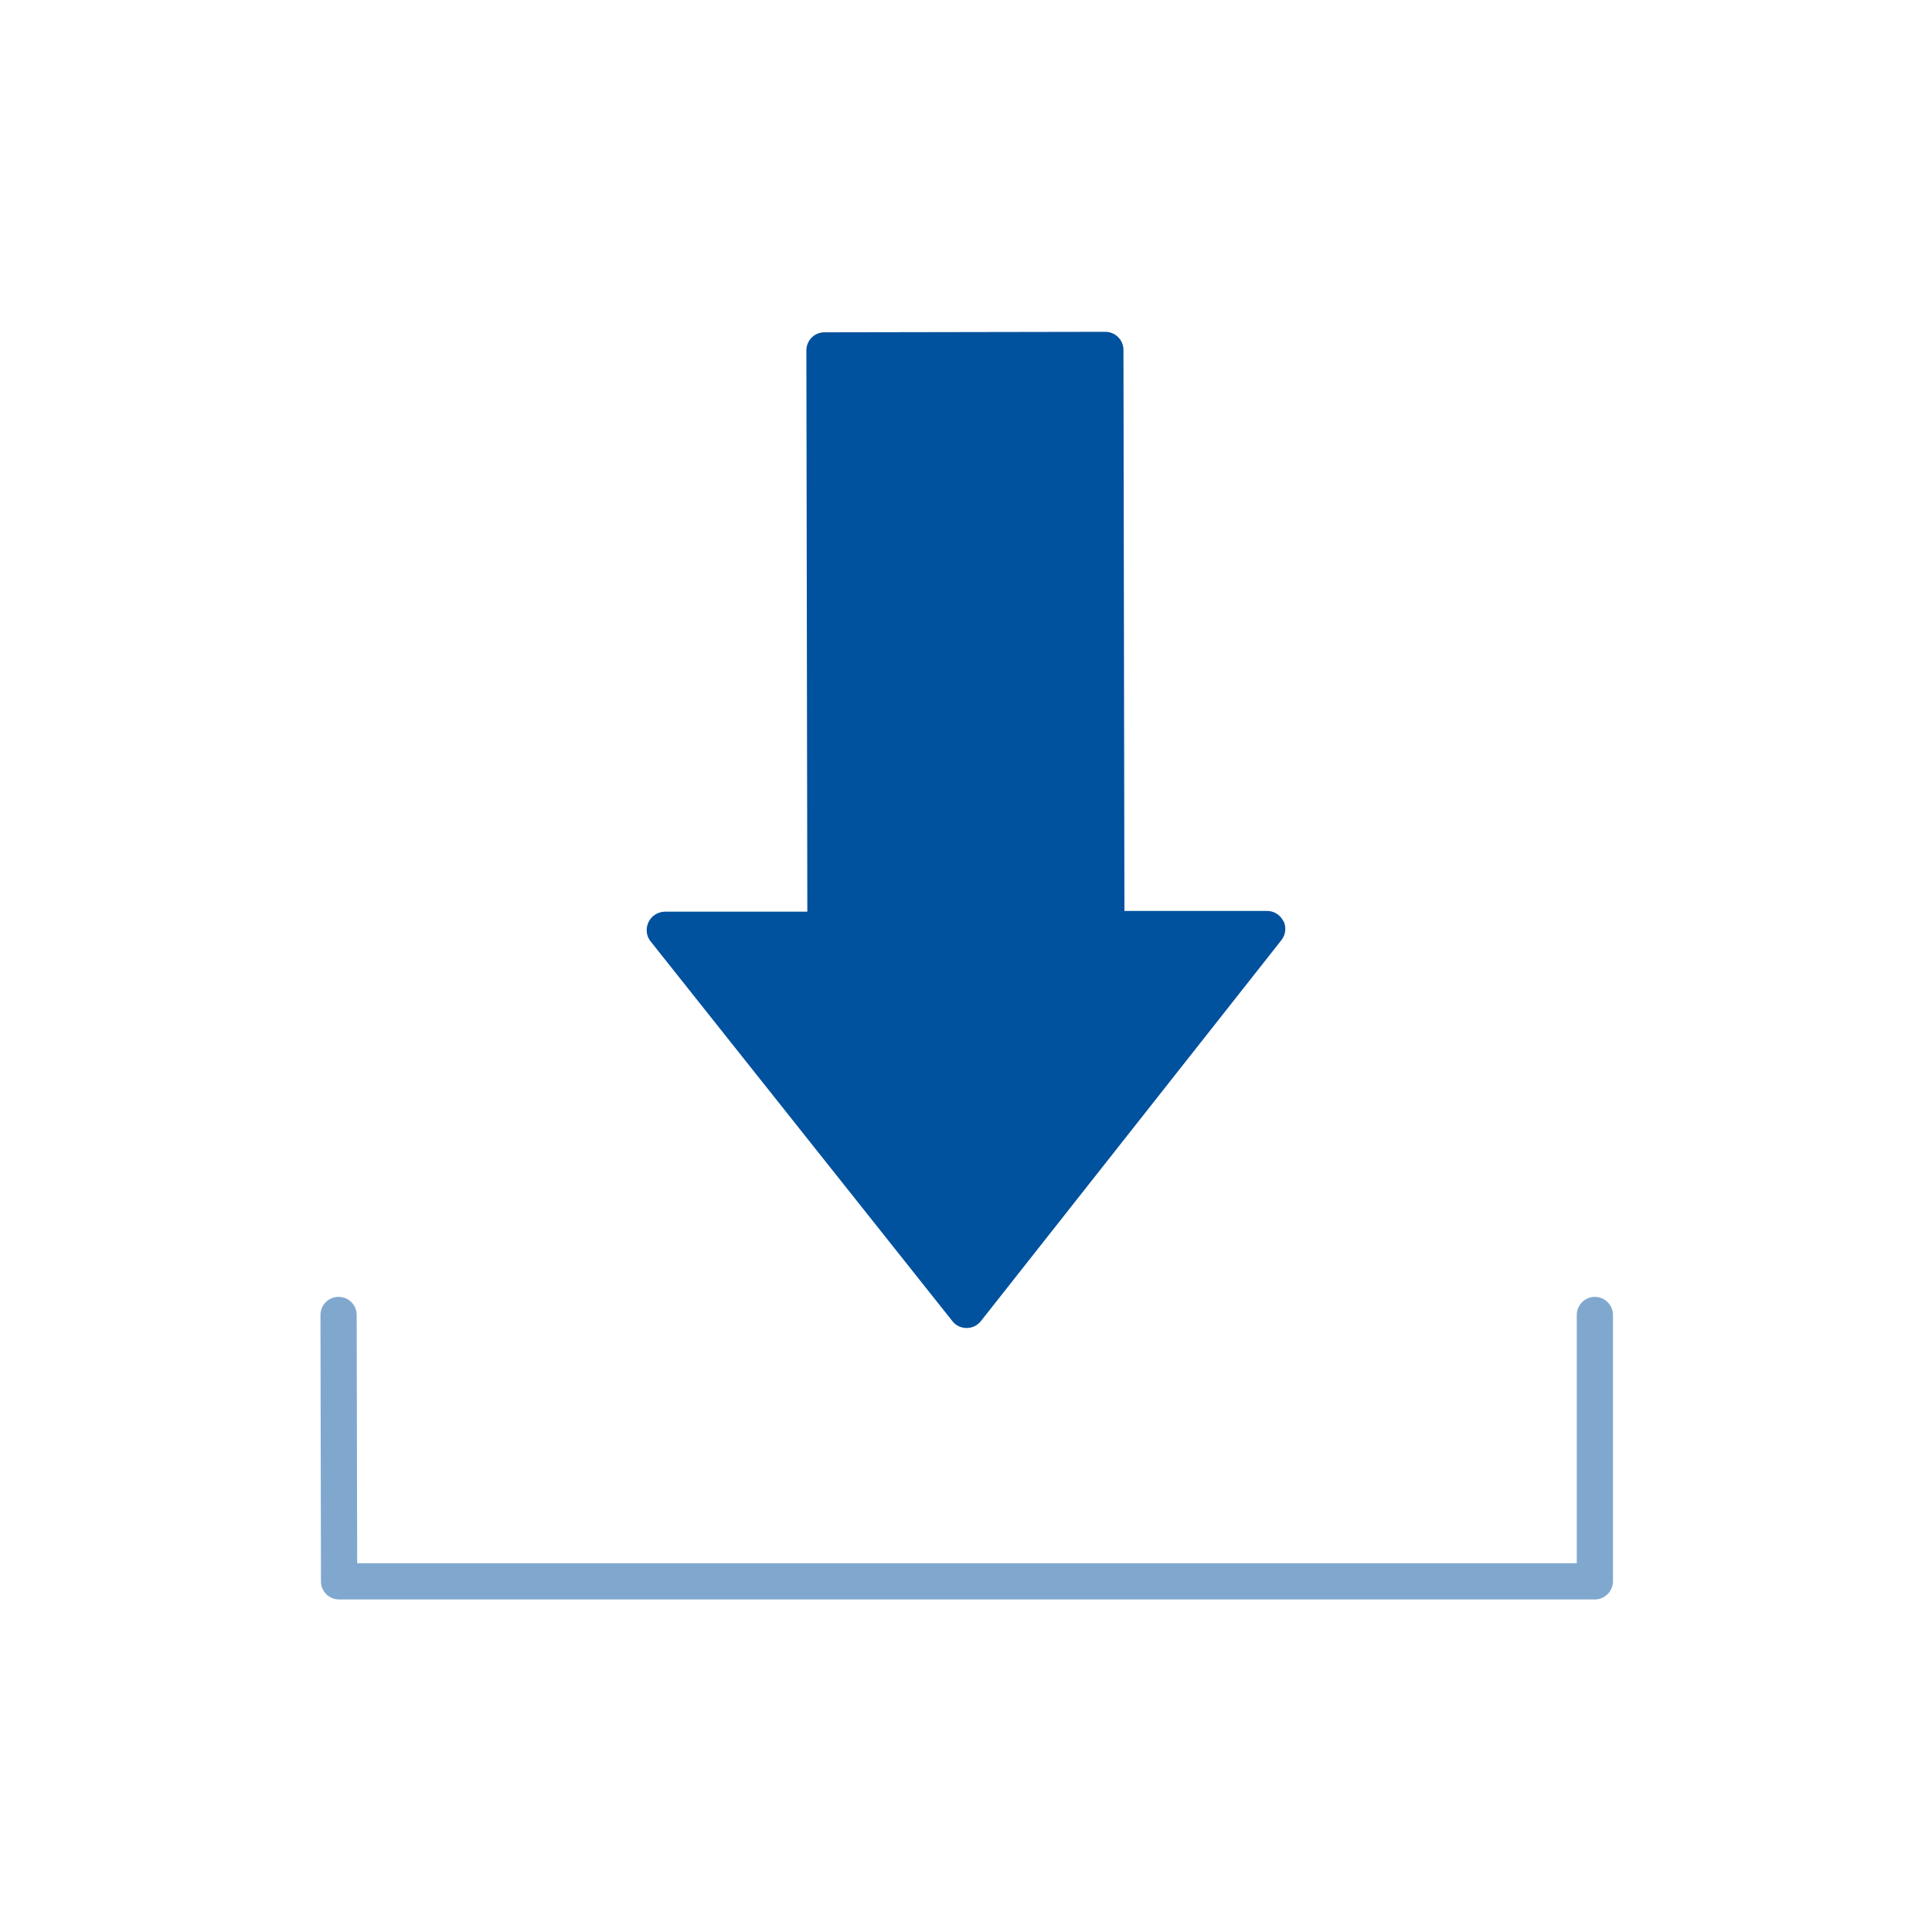
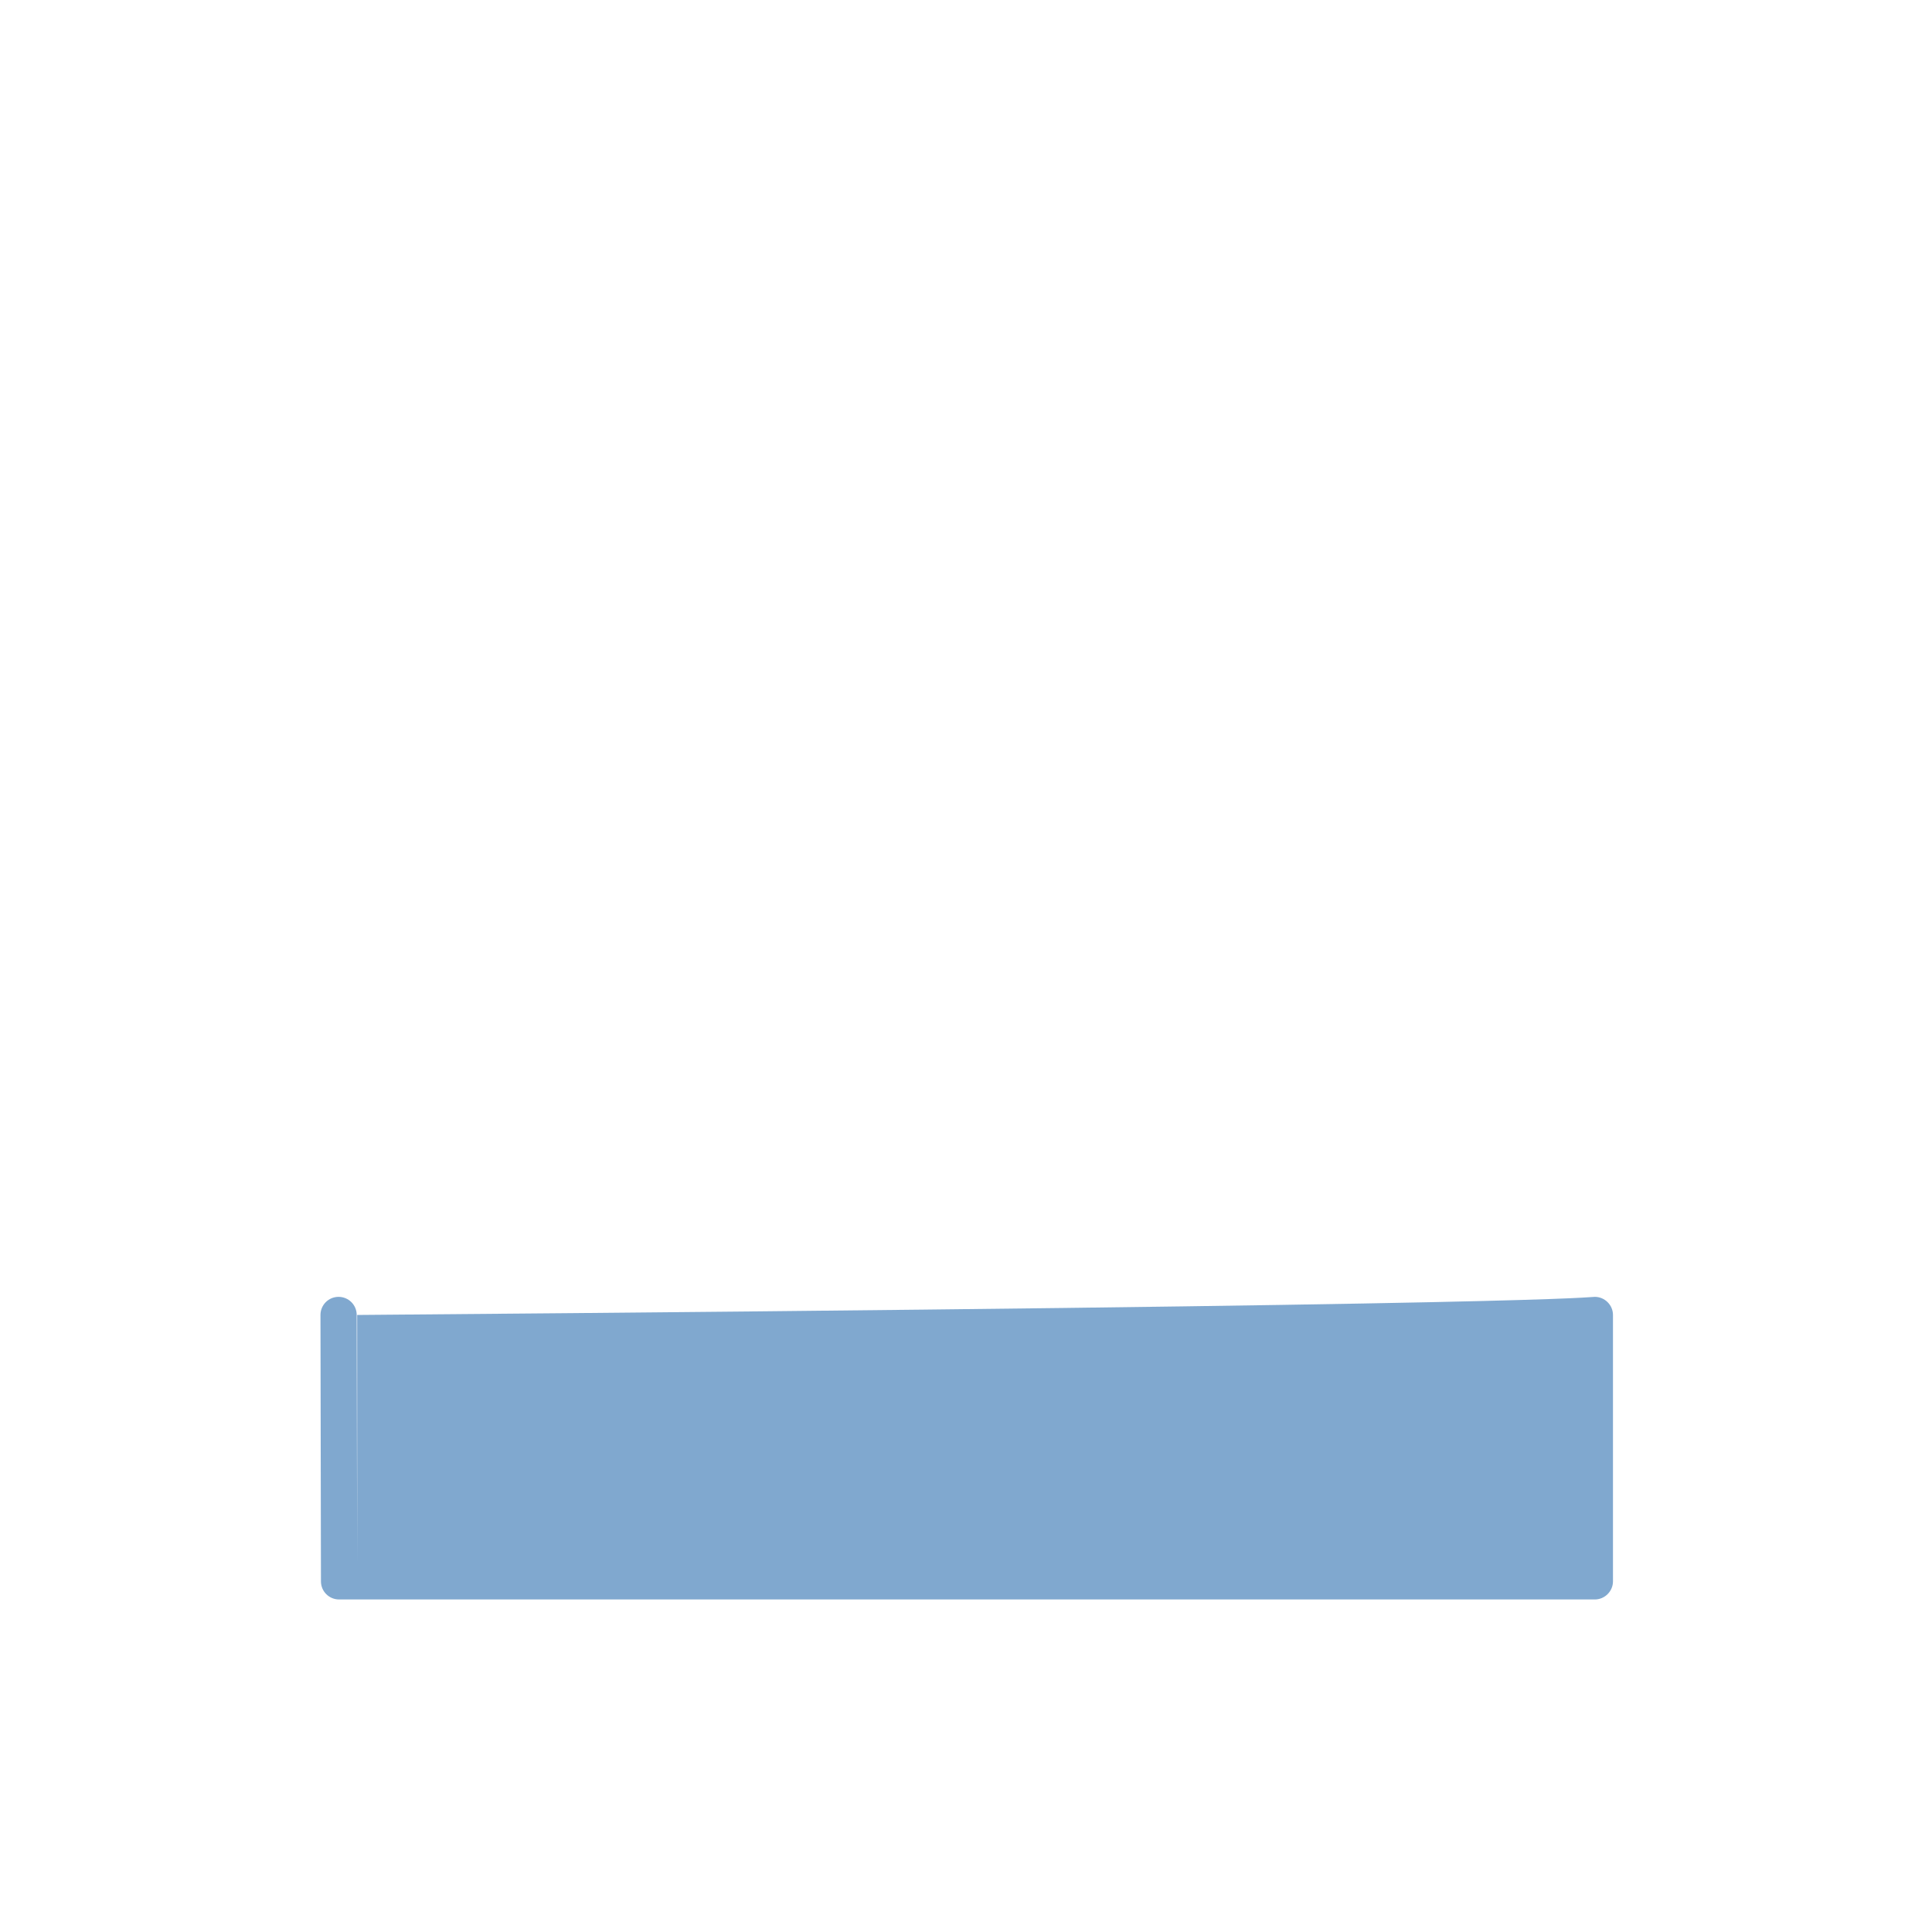
<svg xmlns="http://www.w3.org/2000/svg" width="80" height="80" viewBox="0 0 80 80" fill="none">
-   <path d="M53.14 38.14C53.01 37.88 52.75 37.72 52.47 37.72H46.56L46.52 14.49C46.52 14.29 46.44 14.1 46.3 13.96C46.16 13.82 45.97 13.74 45.77 13.74L34.14 13.76C33.72 13.76 33.39 14.1 33.39 14.51L33.43 37.75H27.52C27.23 37.76 26.97 37.93 26.85 38.19C26.73 38.45 26.76 38.76 26.94 38.98L39.44 54.71C39.58 54.89 39.8 54.99 40.03 54.99C40.26 54.99 40.48 54.88 40.62 54.7L53.06 38.93C53.24 38.7 53.27 38.4 53.15 38.14H53.14Z" fill="#00519E" />
-   <path d="M66.04 66.23H14.04C13.63 66.23 13.29 65.9 13.29 65.48L13.27 54.45C13.27 54.04 13.6 53.7 14.02 53.7C14.43 53.7 14.77 54.03 14.77 54.45L14.79 64.73H65.29V54.45C65.29 54.04 65.629 53.7 66.04 53.7C66.45 53.7 66.79 54.04 66.79 54.45V65.48C66.79 65.89 66.45 66.23 66.04 66.23Z" fill="#80A8CF" />
+   <path d="M66.04 66.23H14.04C13.63 66.23 13.29 65.9 13.29 65.48L13.27 54.45C13.27 54.04 13.6 53.7 14.02 53.7C14.43 53.7 14.77 54.03 14.77 54.45L14.79 64.73V54.45C65.29 54.04 65.629 53.7 66.04 53.7C66.45 53.7 66.79 54.04 66.79 54.45V65.48C66.79 65.89 66.45 66.23 66.04 66.23Z" fill="#80A8CF" />
</svg>